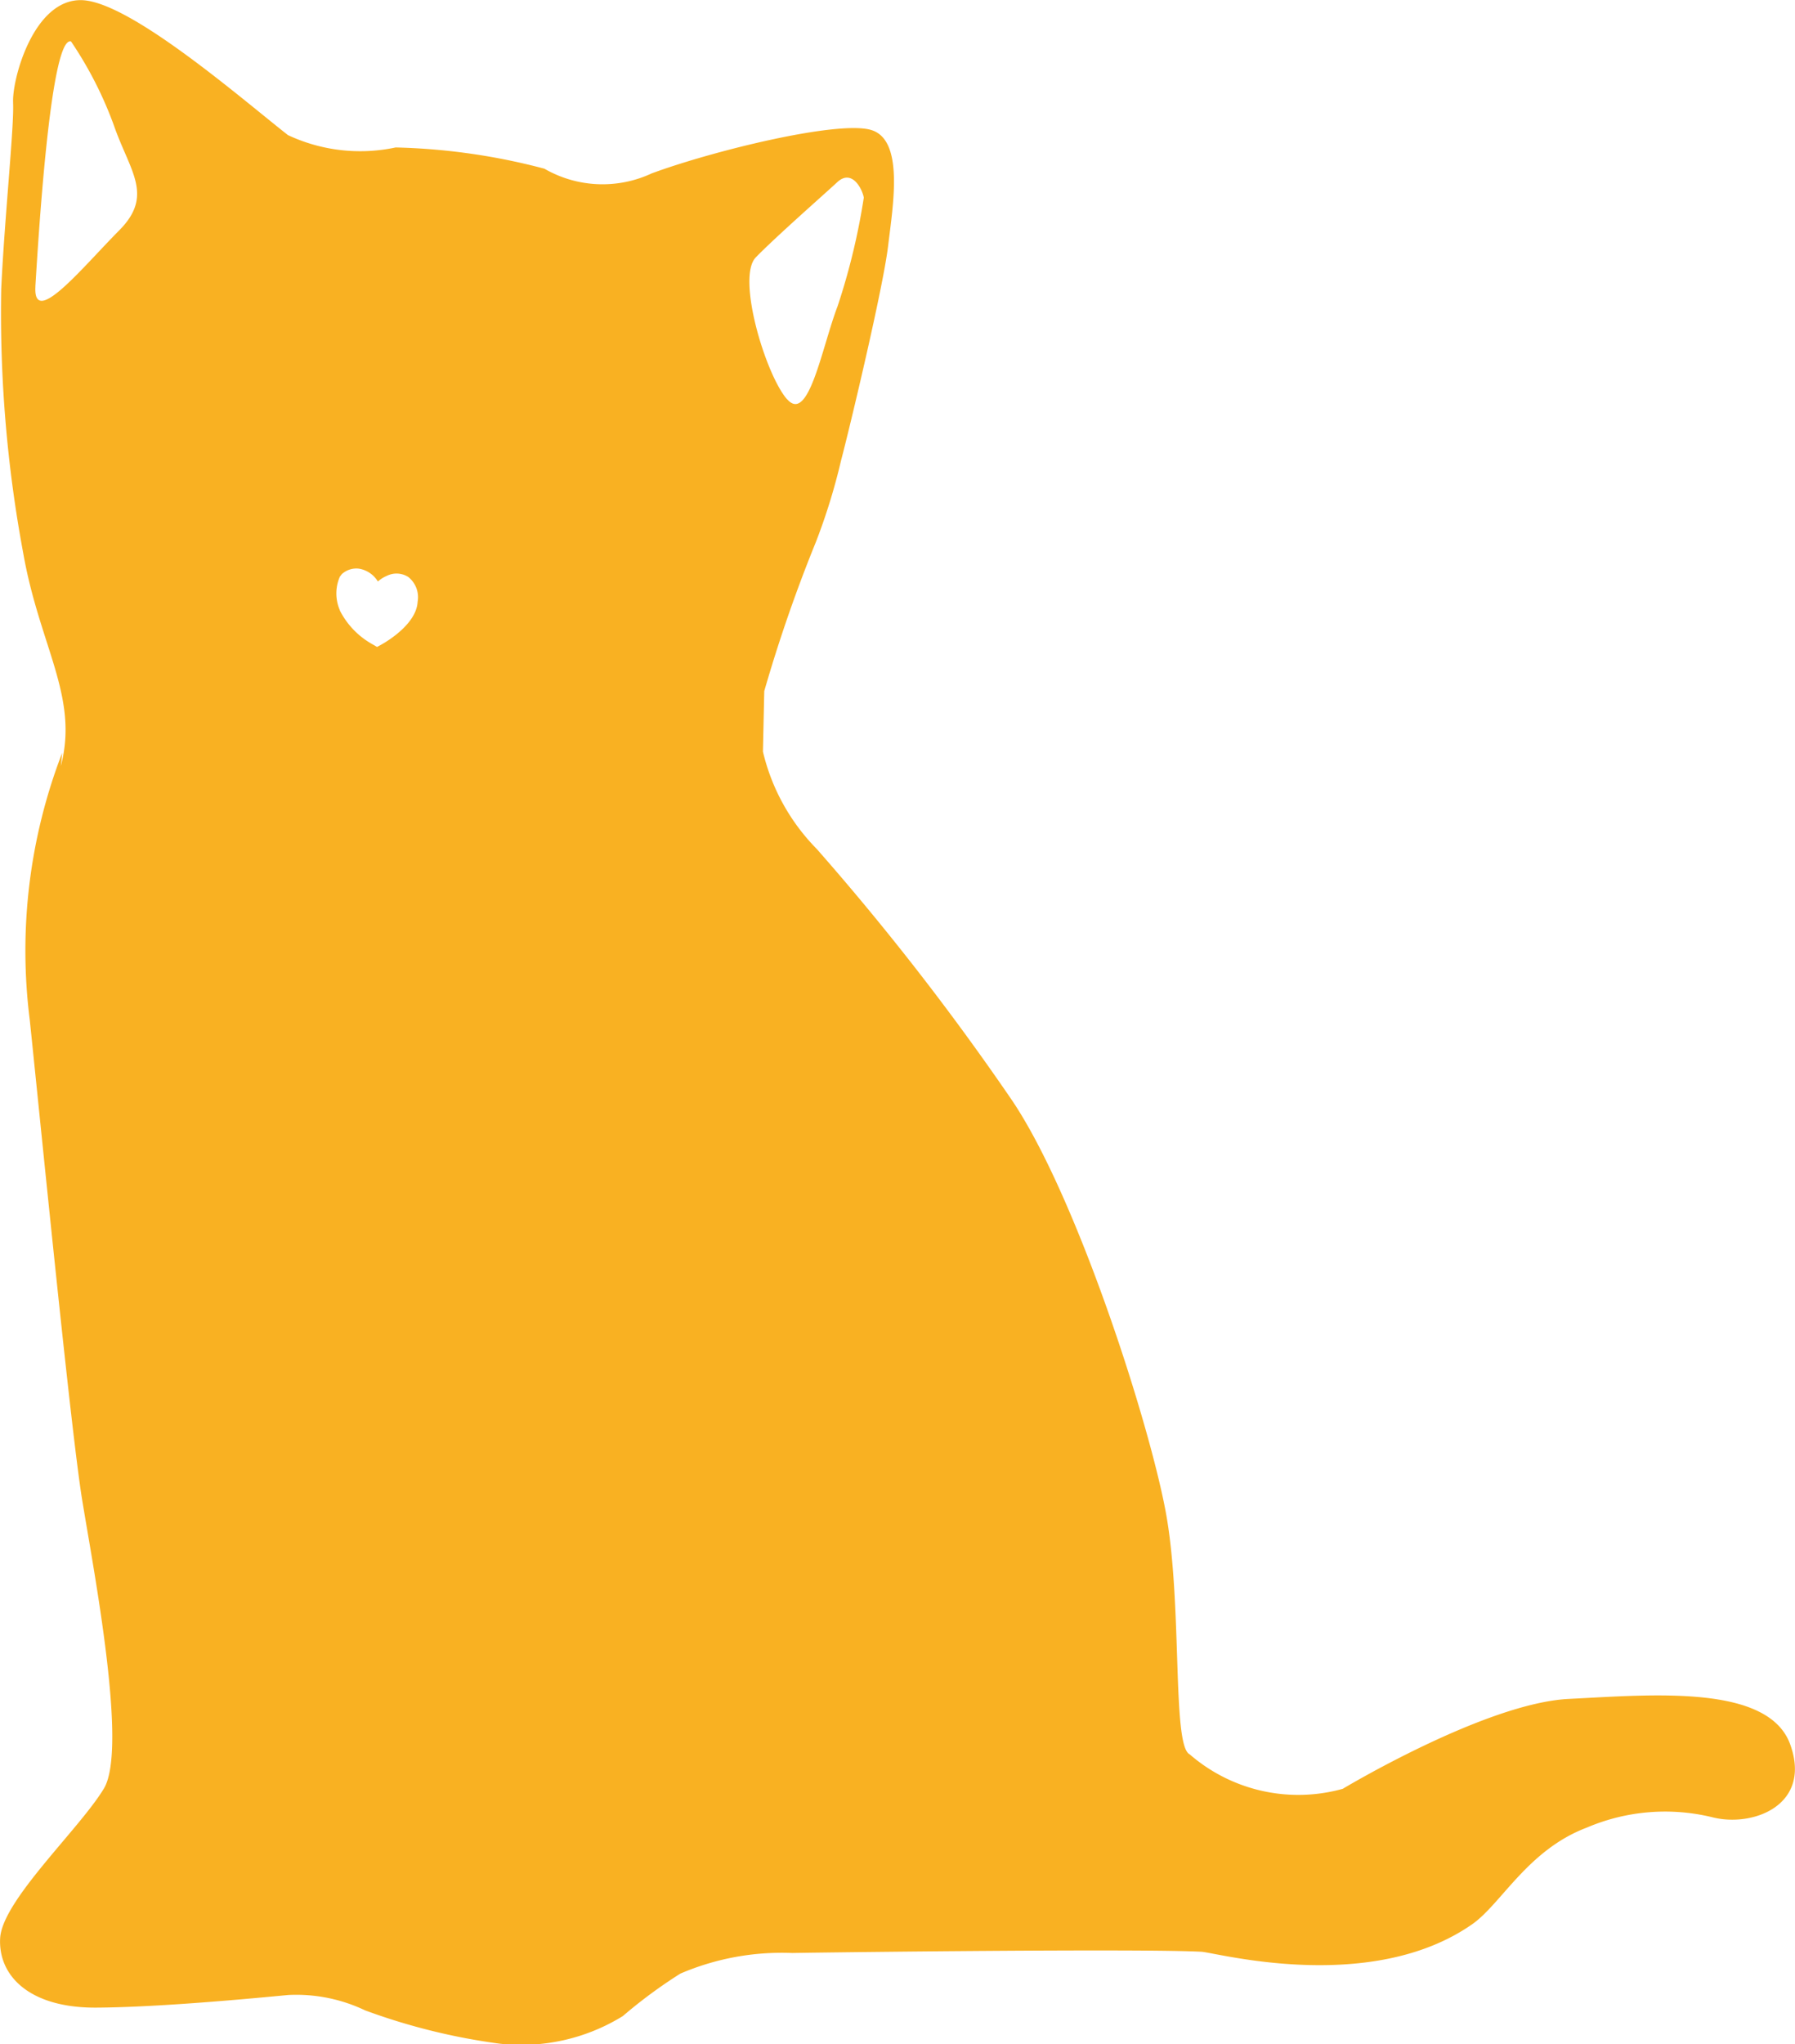
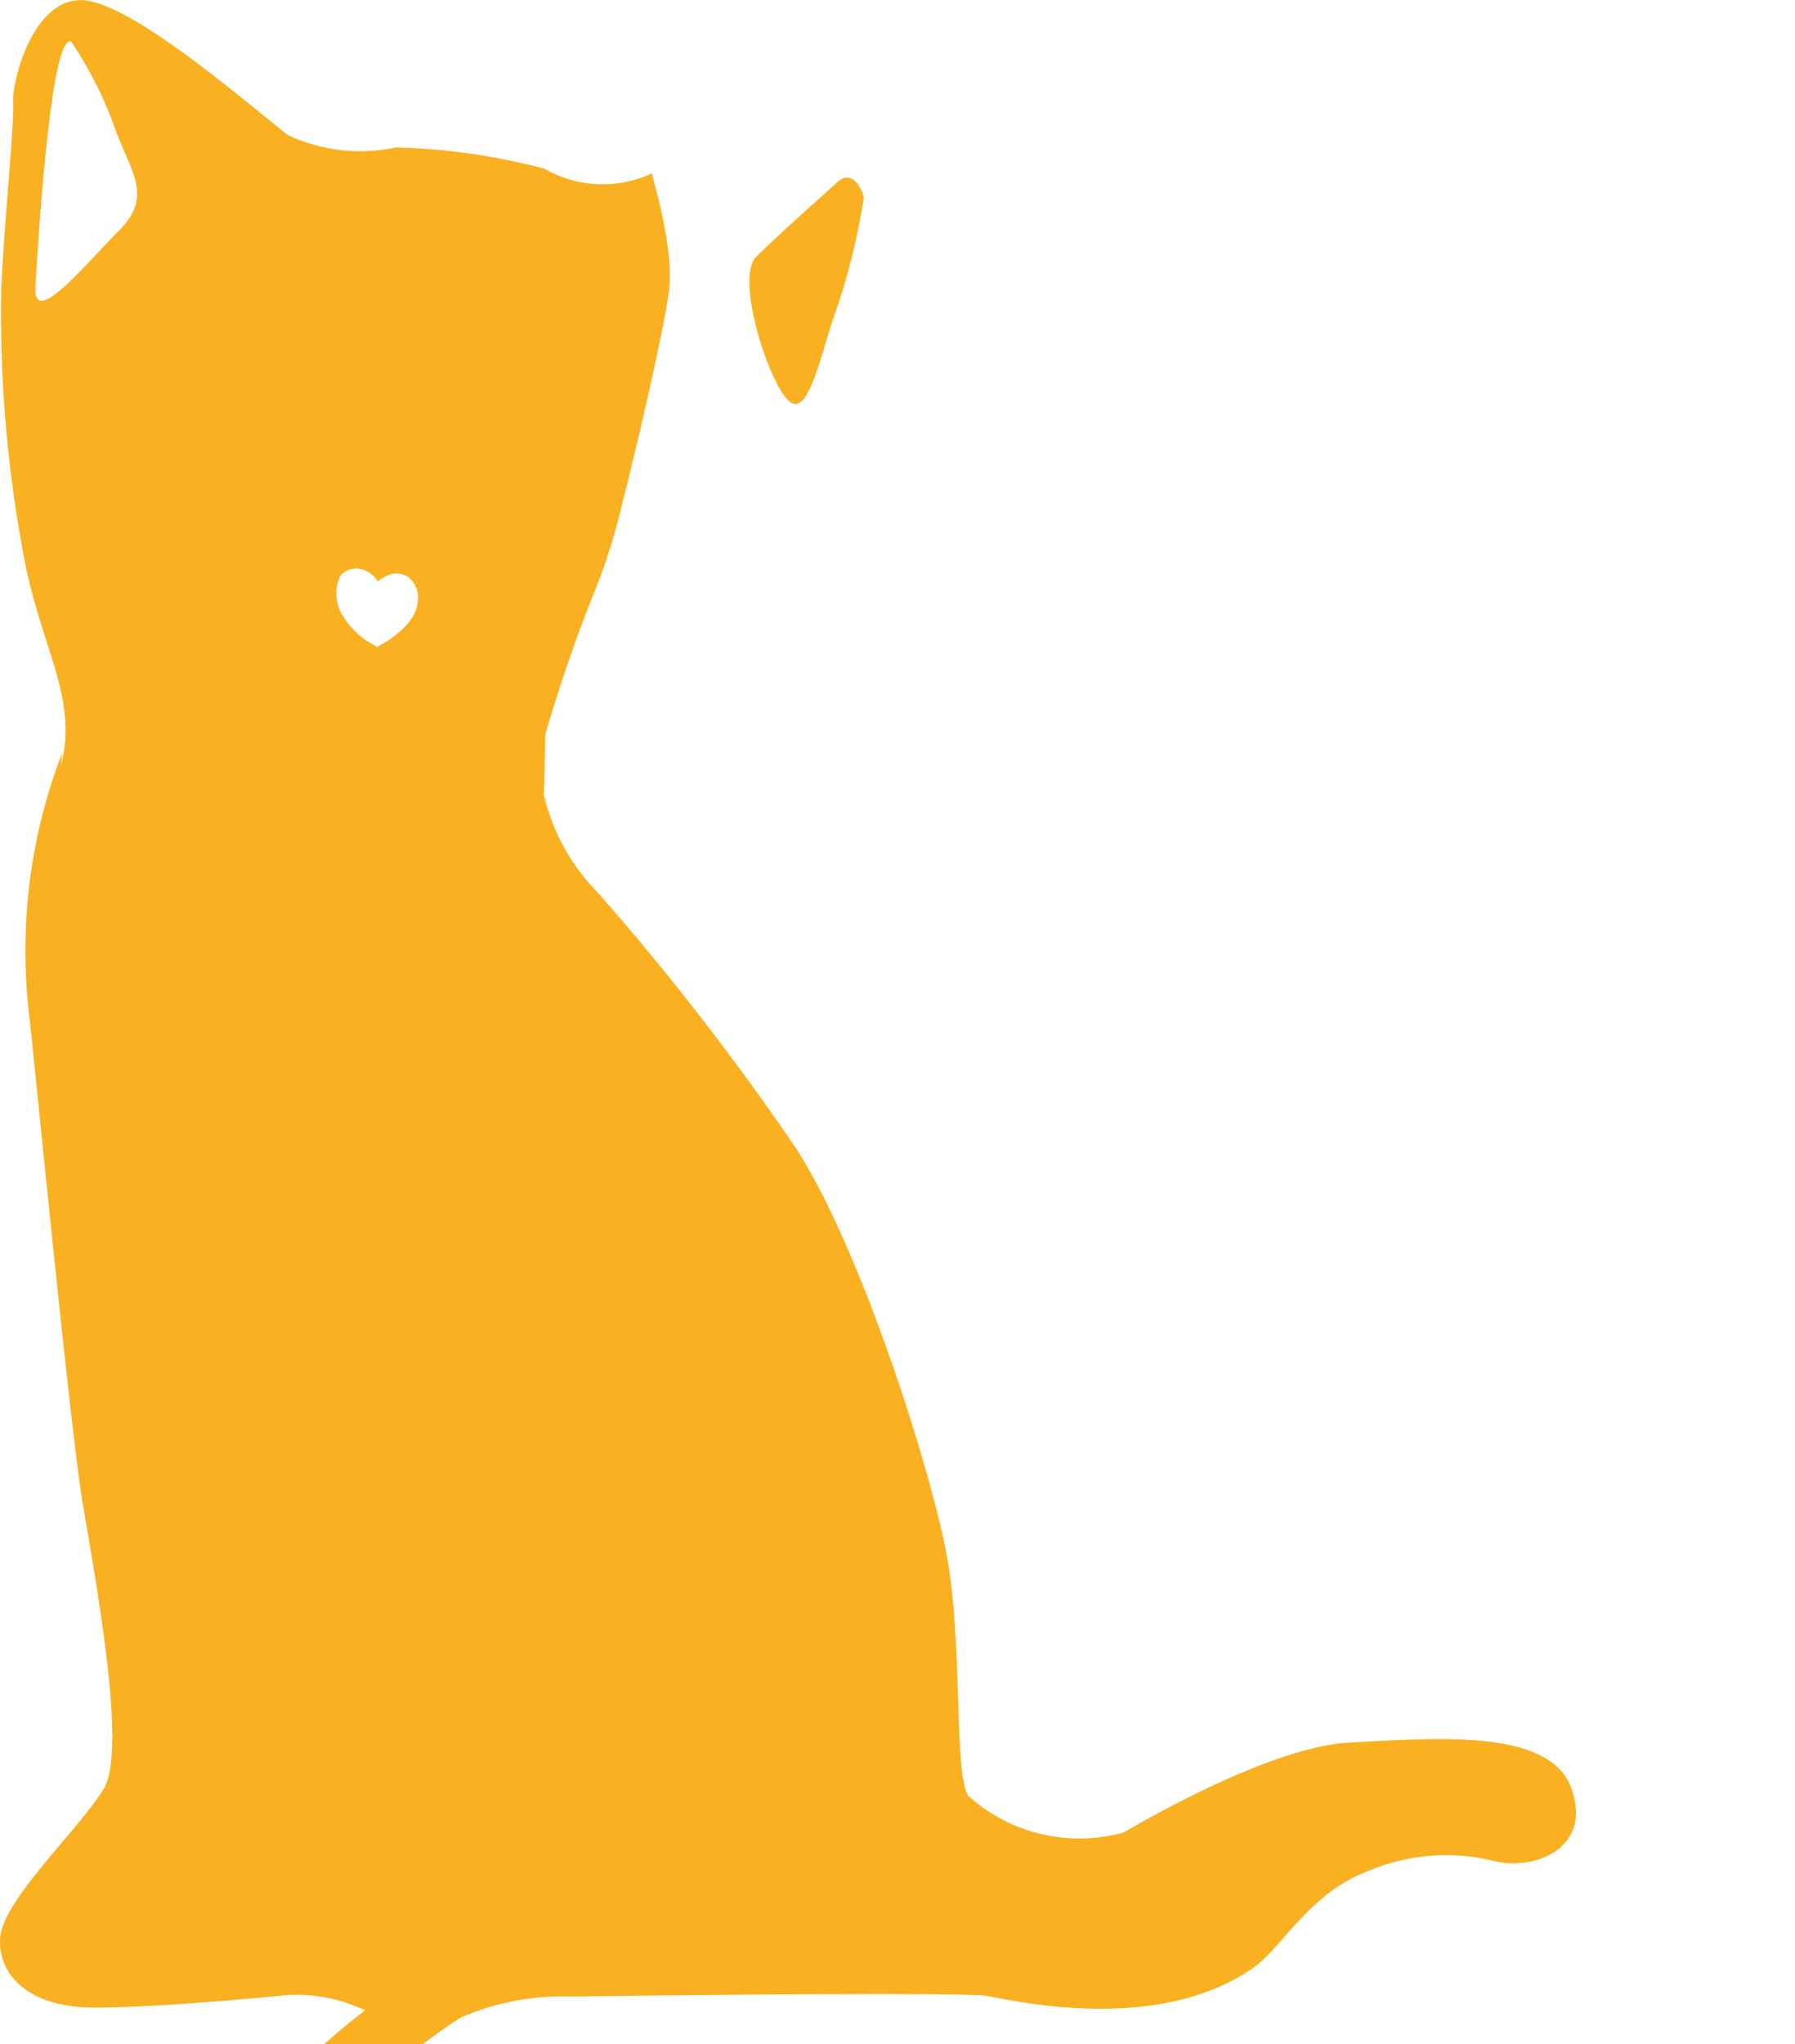
<svg xmlns="http://www.w3.org/2000/svg" width="38.063" height="43.32" viewBox="0 0 38.063 43.32">
-   <path id="katze_junior" d="M-.848-6.628C-.874-7.108-.421-8.82.6-8.8S4.01-6.7,4.98-5.94a3.609,3.609,0,0,0,2.284.262,13.5,13.5,0,0,1,3.154.45,2.467,2.467,0,0,0,2.274.1c1.3-.48,3.928-1.122,4.643-.924s.478,1.575.371,2.464-.806,3.82-1,4.554a12.882,12.882,0,0,1-.531,1.717,31.645,31.645,0,0,0-1.095,3.16l-.028,1.282a4.366,4.366,0,0,0,1.143,2.065,55.636,55.636,0,0,1,4.1,5.268c1.381,2,2.927,6.811,3.294,8.755s.13,4.98.512,5.161a3.515,3.515,0,0,0,3.246.731s3.025-1.817,4.79-1.905,4.239-.319,4.7.968-.8,1.763-1.664,1.537a4.229,4.229,0,0,0-2.651.222c-1.256.475-1.812,1.617-2.432,2.049-2.153,1.5-5.427.6-5.739.582-1.25-.067-7.508.007-8.681.026a5.457,5.457,0,0,0-2.369.437,10.413,10.413,0,0,0-1.22.9,4.1,4.1,0,0,1-2.611.585A13.3,13.3,0,0,1,6.616,33.8a3.392,3.392,0,0,0-1.625-.326c-.55.051-2.673.261-4.08.268s-2.076-.67-2.034-1.47,1.686-2.318,2.2-3.173S.851,24.43.615,22.974s-.85-7.665-1.11-10.165A11.654,11.654,0,0,1,.193,7.15l-.029.28c.388-1.468-.453-2.54-.8-4.525A27.735,27.735,0,0,1-1.1-2.682c.072-1.529.278-3.467.251-3.946M15.567-.341c.456.519.734-1.1,1.069-1.975a14.094,14.094,0,0,0,.555-2.3c-.038-.2-.258-.608-.562-.327S15.312-3.773,14.9-3.348s.208,2.488.664,3.007M6.08,4.133a1.7,1.7,0,0,0,.683.712l.107.062.108-.06c.074-.042.729-.419.752-.9a.547.547,0,0,0-.2-.524A.464.464,0,0,0,7.077,3.4a.692.692,0,0,0-.19.12.58.58,0,0,0-.4-.272.458.458,0,0,0-.365.116l-.041.053a.889.889,0,0,0,0,.712M-.375-2.732c-.052.895.994-.4,1.776-1.188.743-.747.227-1.251-.111-2.223A8.134,8.134,0,0,0,.38-7.925c-.441-.124-.7,4.3-.756,5.193" transform="translate(1.126 8.803)" fill="#f9b122" />
+   <path id="katze_junior" d="M-.848-6.628C-.874-7.108-.421-8.82.6-8.8S4.01-6.7,4.98-5.94a3.609,3.609,0,0,0,2.284.262,13.5,13.5,0,0,1,3.154.45,2.467,2.467,0,0,0,2.274.1s.478,1.575.371,2.464-.806,3.82-1,4.554a12.882,12.882,0,0,1-.531,1.717,31.645,31.645,0,0,0-1.095,3.16l-.028,1.282a4.366,4.366,0,0,0,1.143,2.065,55.636,55.636,0,0,1,4.1,5.268c1.381,2,2.927,6.811,3.294,8.755s.13,4.98.512,5.161a3.515,3.515,0,0,0,3.246.731s3.025-1.817,4.79-1.905,4.239-.319,4.7.968-.8,1.763-1.664,1.537a4.229,4.229,0,0,0-2.651.222c-1.256.475-1.812,1.617-2.432,2.049-2.153,1.5-5.427.6-5.739.582-1.25-.067-7.508.007-8.681.026a5.457,5.457,0,0,0-2.369.437,10.413,10.413,0,0,0-1.22.9,4.1,4.1,0,0,1-2.611.585A13.3,13.3,0,0,1,6.616,33.8a3.392,3.392,0,0,0-1.625-.326c-.55.051-2.673.261-4.08.268s-2.076-.67-2.034-1.47,1.686-2.318,2.2-3.173S.851,24.43.615,22.974s-.85-7.665-1.11-10.165A11.654,11.654,0,0,1,.193,7.15l-.029.28c.388-1.468-.453-2.54-.8-4.525A27.735,27.735,0,0,1-1.1-2.682c.072-1.529.278-3.467.251-3.946M15.567-.341c.456.519.734-1.1,1.069-1.975a14.094,14.094,0,0,0,.555-2.3c-.038-.2-.258-.608-.562-.327S15.312-3.773,14.9-3.348s.208,2.488.664,3.007M6.08,4.133a1.7,1.7,0,0,0,.683.712l.107.062.108-.06c.074-.042.729-.419.752-.9a.547.547,0,0,0-.2-.524A.464.464,0,0,0,7.077,3.4a.692.692,0,0,0-.19.12.58.58,0,0,0-.4-.272.458.458,0,0,0-.365.116l-.041.053a.889.889,0,0,0,0,.712M-.375-2.732c-.052.895.994-.4,1.776-1.188.743-.747.227-1.251-.111-2.223A8.134,8.134,0,0,0,.38-7.925c-.441-.124-.7,4.3-.756,5.193" transform="translate(1.126 8.803)" fill="#f9b122" />
</svg>